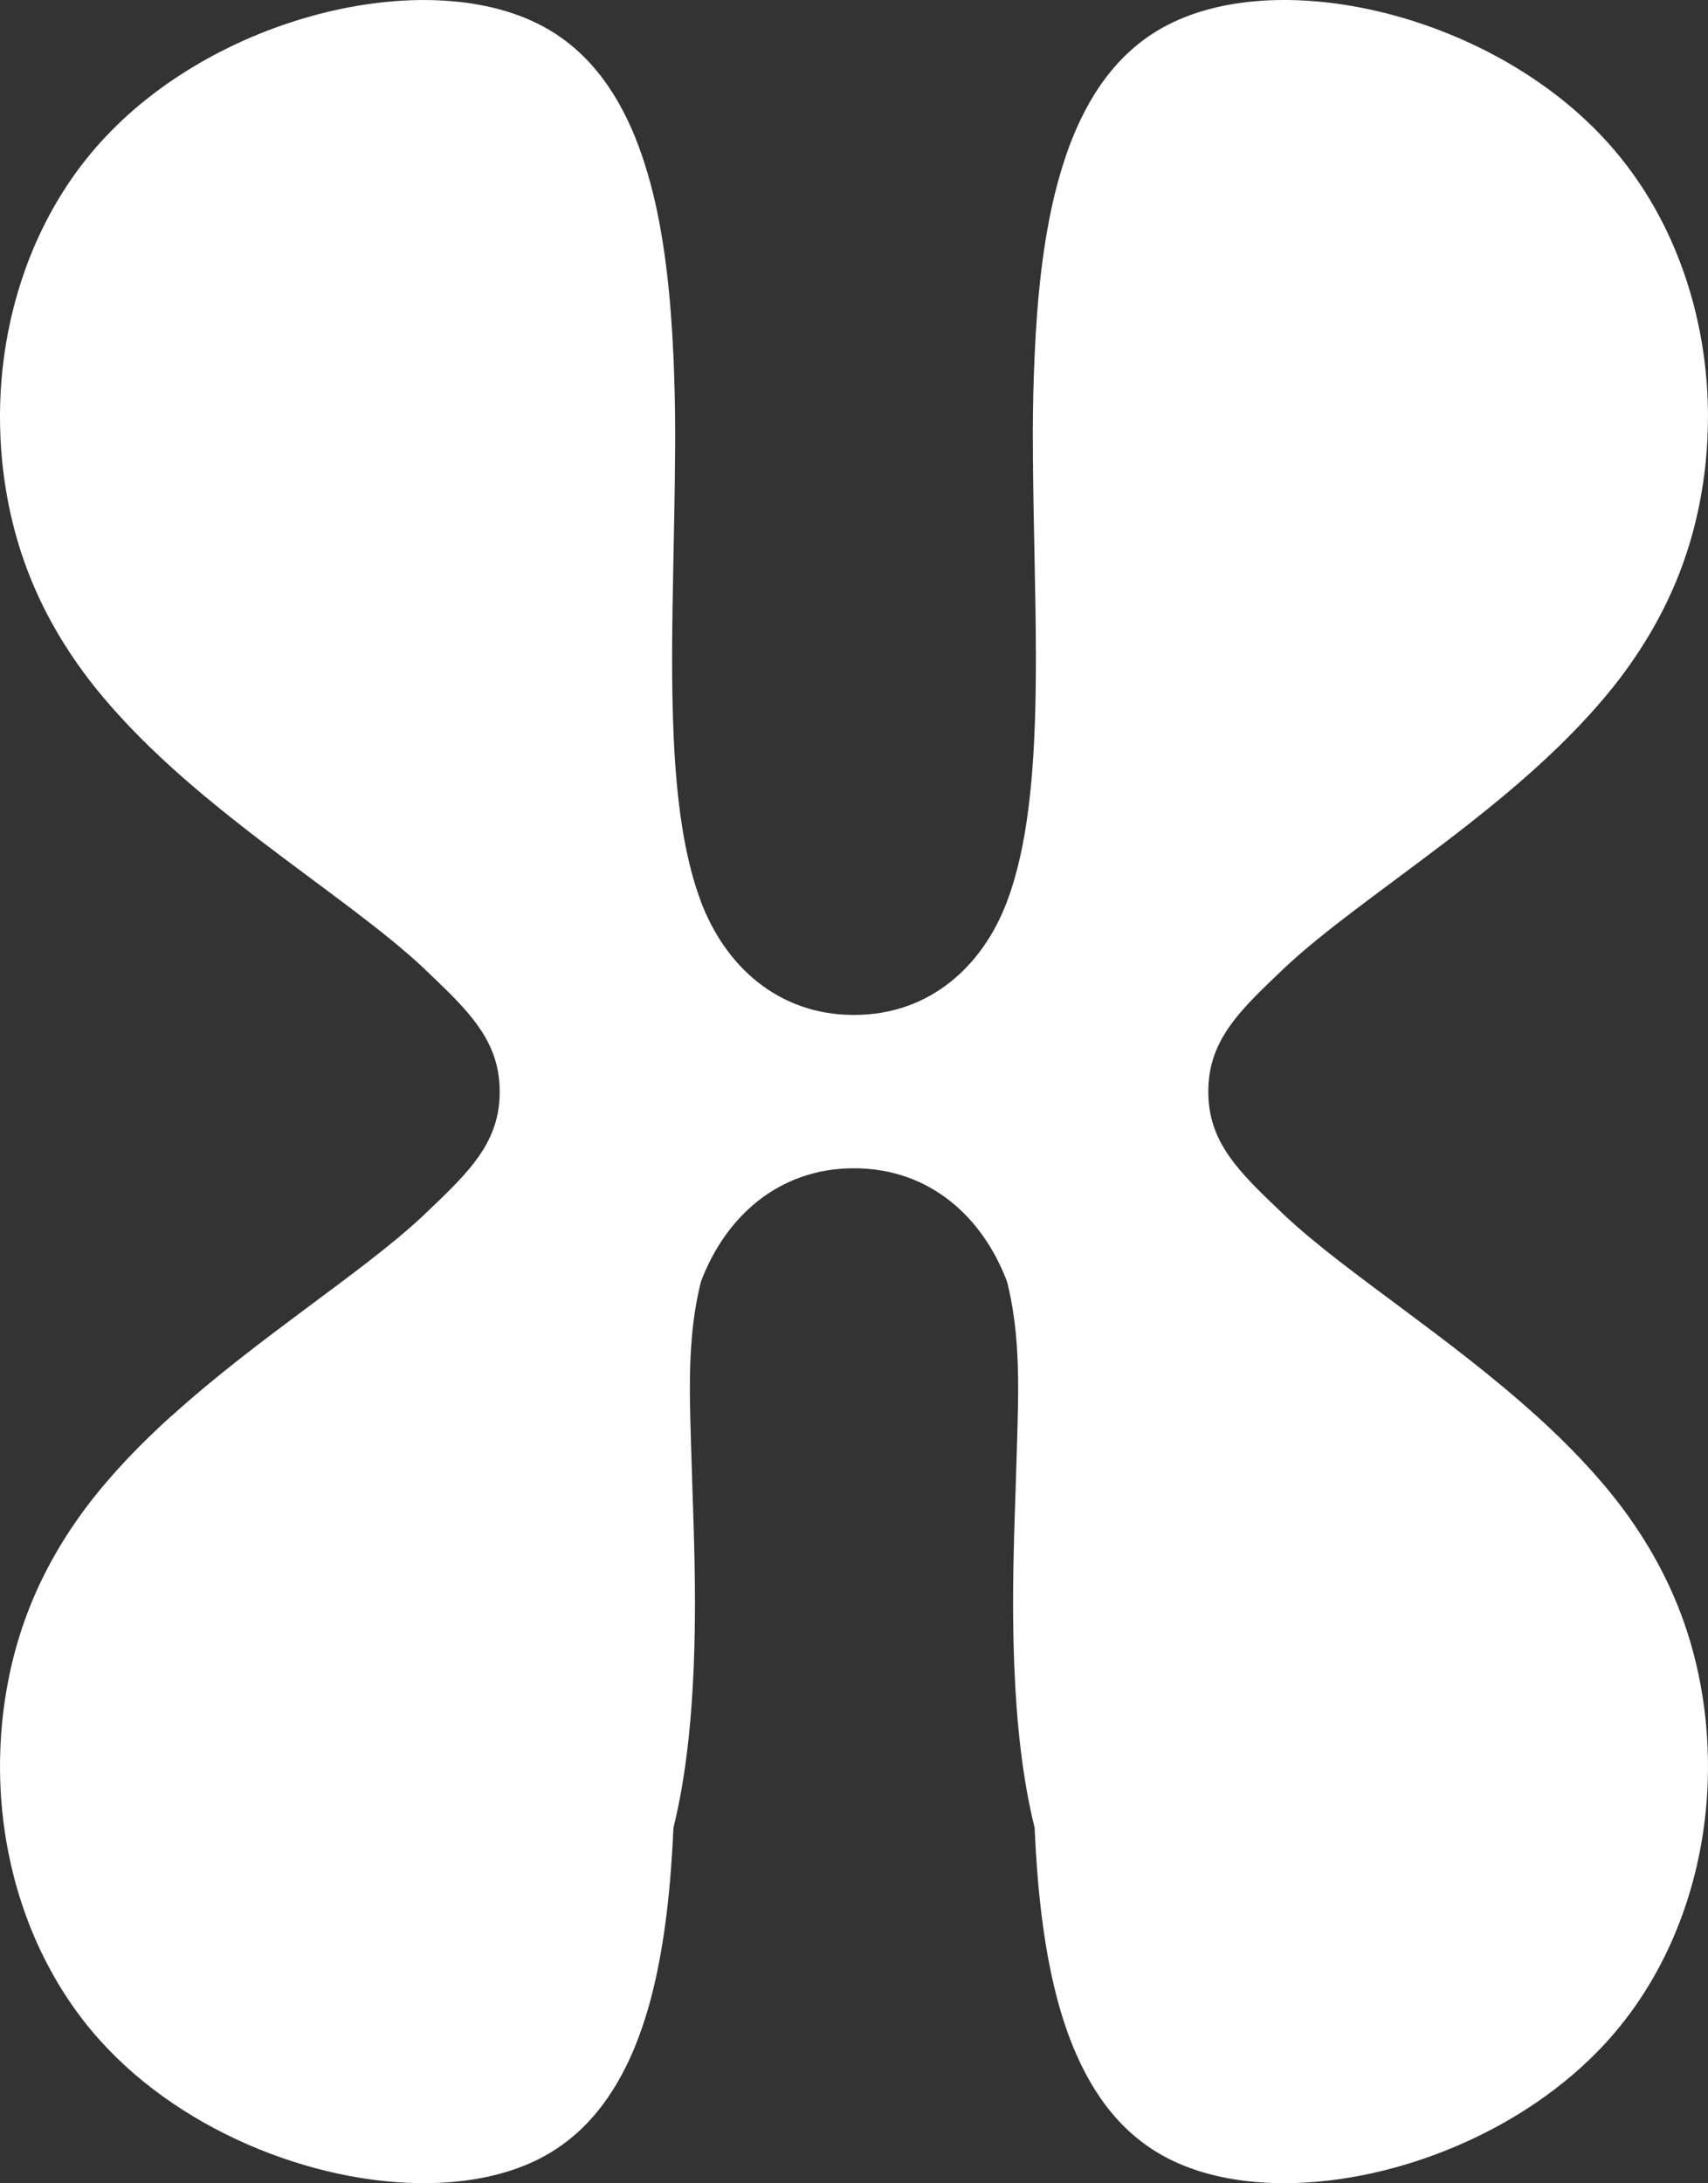
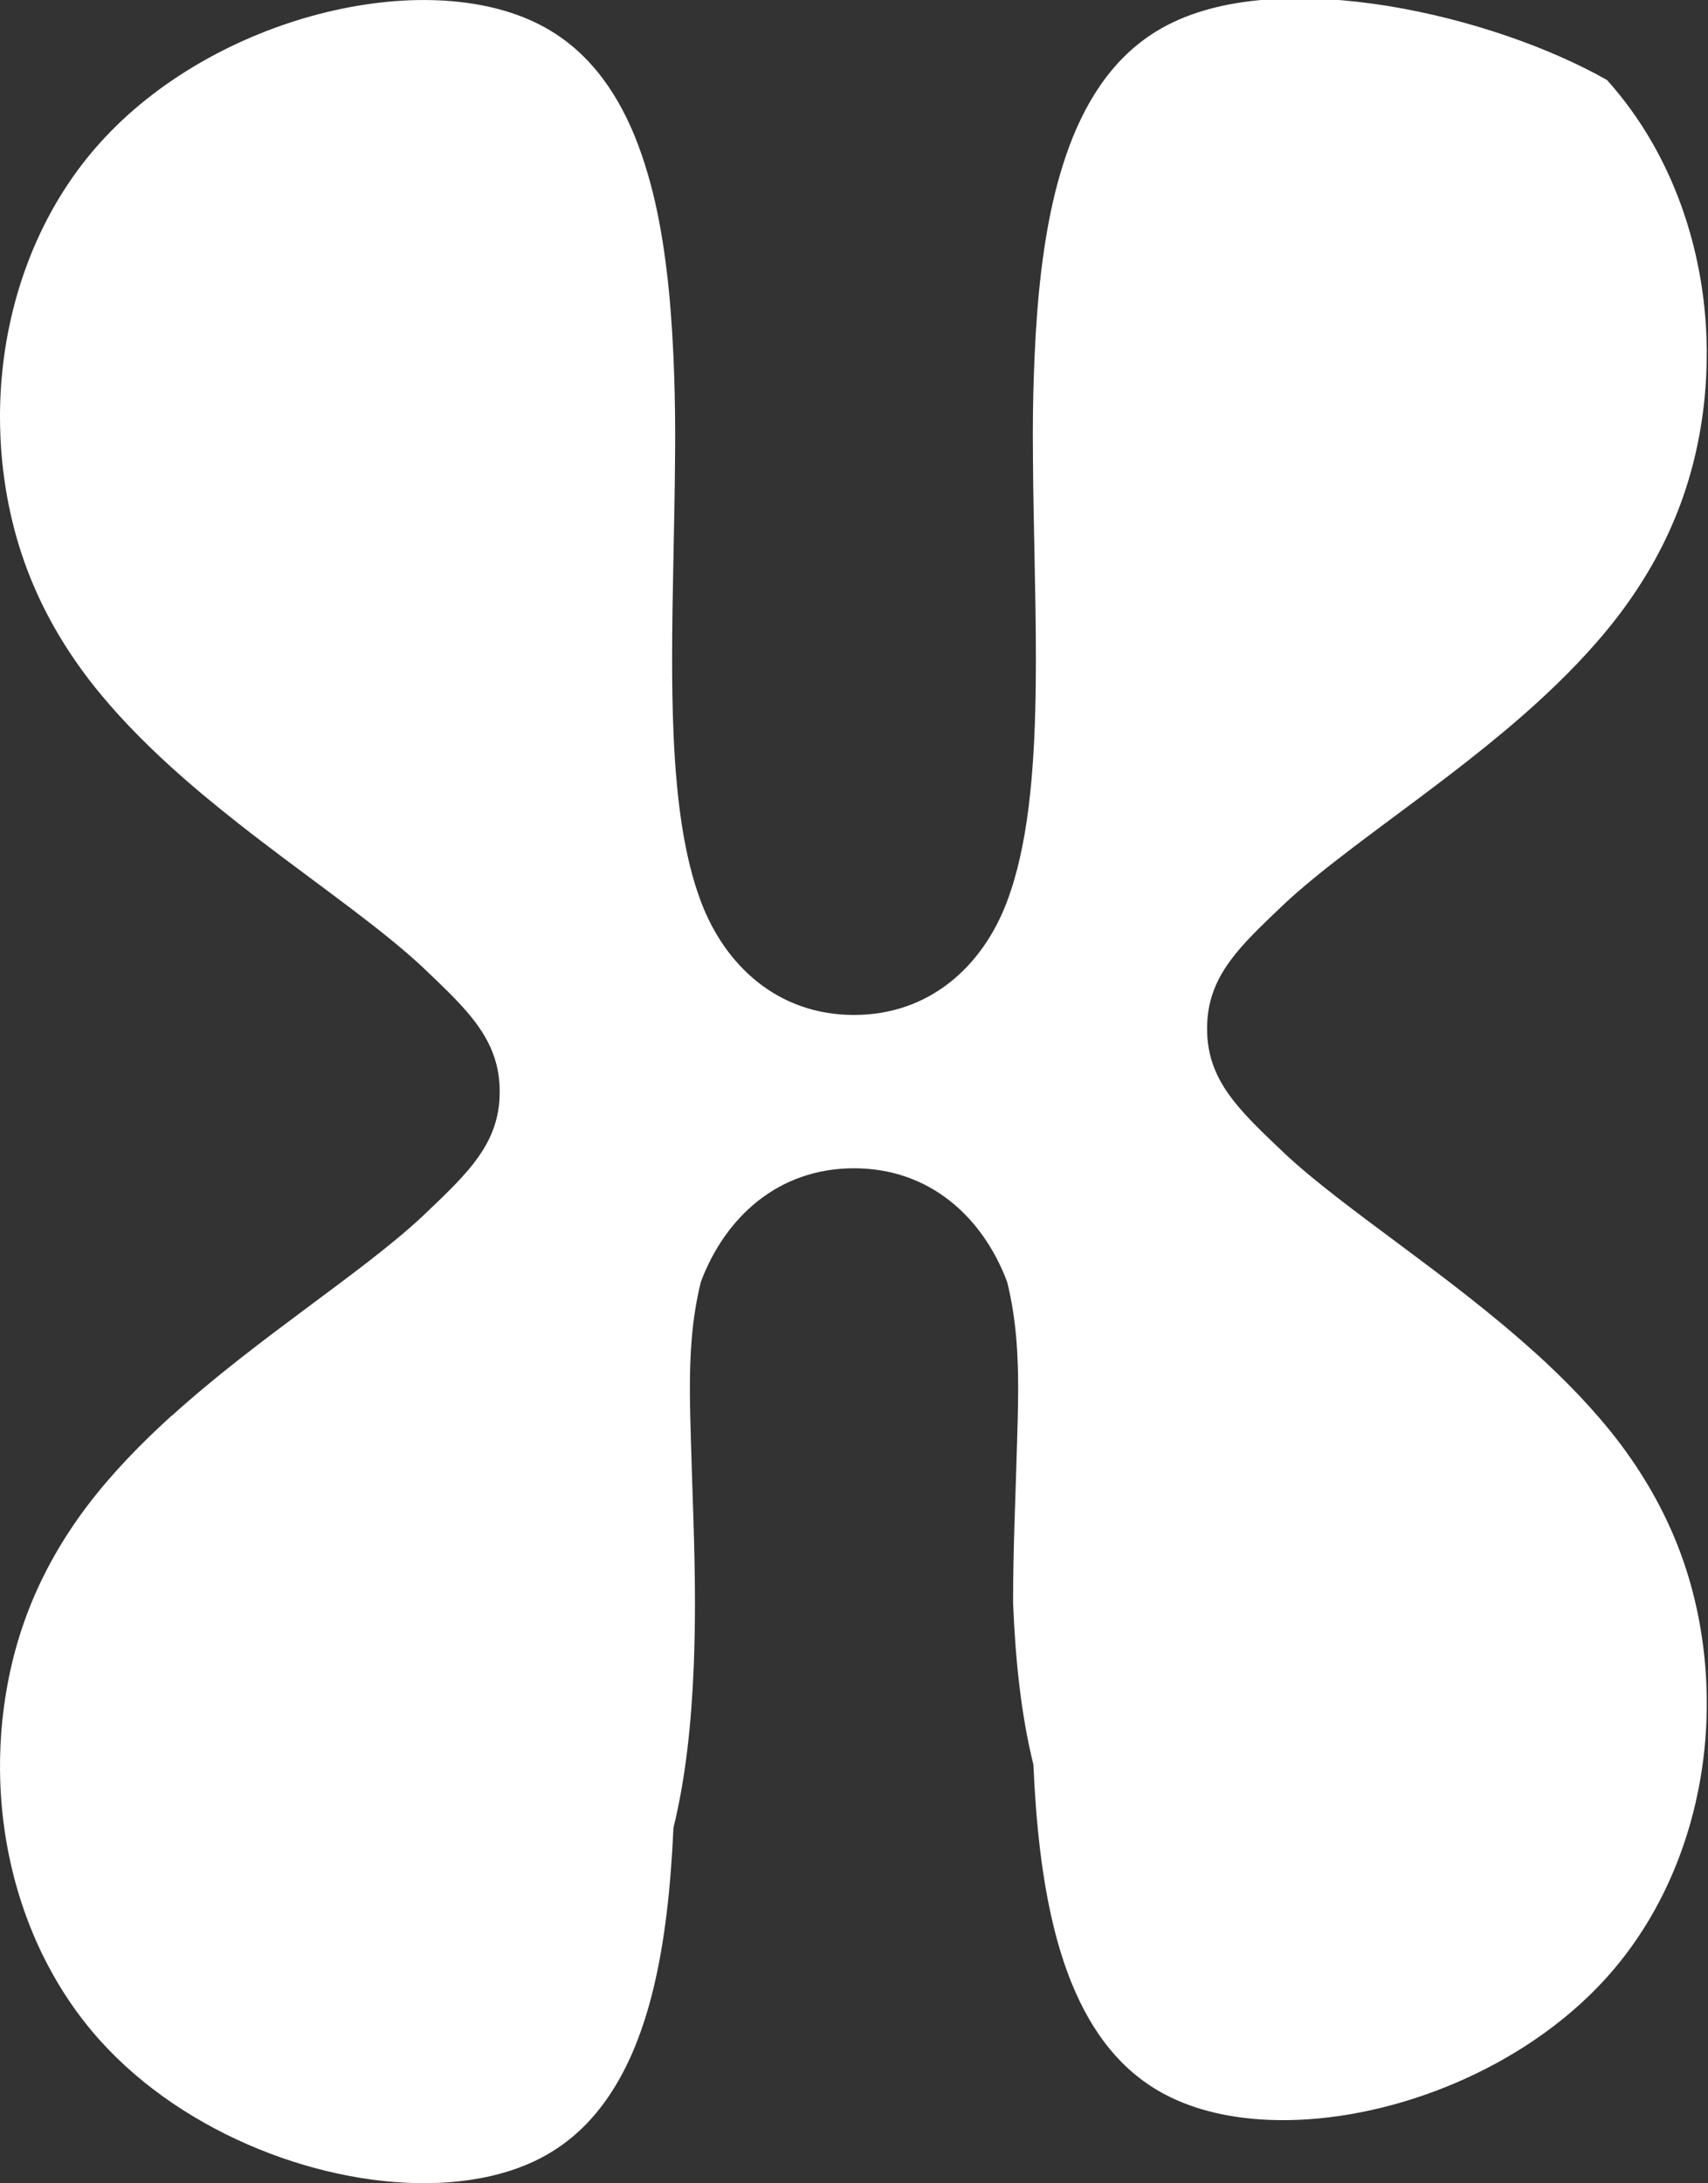
<svg xmlns="http://www.w3.org/2000/svg" viewBox="0 0 720.29 920.31">
  <rect x="0" y="0" width="720.29" height="920.31" fill="#333333" stroke="none" />
  <defs>
    <style>.cls-1{fill:#fff;mix-blend-mode:multiply;}.cls-2{isolation:isolate;}</style>
  </defs>
  <g class="cls-2">
    <g id="_이어_2">
      <g id="_리_모드">
-         <path class="cls-1" d="M72.41,596.76c-12.9,11.69-25.04,24.16-35.41,37.76-20.9,27.6-32.57,57.19-36.05,91.06-.69,6.89-1,13.82-.94,20.73,.1,11.53,1.25,23.02,3.45,34.26h0c2.87,14.64,7.5,28.84,13.86,42.16,.05,.1,.09,.19,.13,.29,.13,.28,.28,.55,.42,.83,6.37,13.08,14.43,25.29,24.19,36.16,36.09,40.23,95.05,62.21,142.8,60.18,15.94-.68,30.63-4.03,42.81-10.28,13.53-6.92,23.9-17.43,31.88-30.66,3.14-5.2,5.92-10.82,8.36-16.81h0l.02-.04v-.04c2.96-7.32,5.45-15.15,7.48-23.49h0c5.02-20.43,7.48-43.67,8.6-68.4h0c5.18-21,7.6-44.41,8.56-68.18h0v-.07c.35-8.85,.51-17.78,.51-26.56h0c0-22.63-1.06-45.21-1.69-67.79-.21-7.08-.42-14.11-.45-21.13-.07-15.43,.77-30.76,4.6-46.26h0l.02-.05v-.04c.03-.06,.06-.12,.09-.18-.02,.03-.04,.06-.06,.1,.01-.04,.03-.07,.04-.11,10.14-26.86,32.37-47.71,64.52-47.71,32.14,0,54.37,20.84,64.5,47.71,.01,.04,.03,.08,.04,.11-.02-.03-.04-.06-.06-.1,.04,.08,.07,.15,.11,.22h0c3.85,15.52,4.69,30.87,4.63,46.31-.03,7.02-.25,14.05-.45,21.13-.62,22.58-1.69,45.16-1.69,67.78h0c0,8.79,.16,17.72,.51,26.57v.06h0c.95,23.78,3.37,47.18,8.57,68.17h0c1.08,24.75,3.56,47.99,8.58,68.4h0c2.03,8.37,4.53,16.22,7.48,23.55l.02,.04c8.63,21.24,21.38,37.83,40.23,47.47,12.16,6.24,26.83,9.59,42.75,10.28,44.36,1.91,98.42-16.93,134.81-51.88,2.78-2.67,5.47-5.43,8.03-8.29,19.96-22.22,32.83-49.97,38.62-79.44h0c2.2-11.24,3.35-22.74,3.45-34.26,.06-6.92-.25-13.85-.94-20.73-3.46-33.87-15.18-63.46-36.05-91.06-10.37-13.6-22.51-26.06-35.41-37.76v.04c-36.59-33.14-79.79-59.93-105.58-83.95-17.1-16.31-29.96-28.01-32.35-46.35-.02-.16-.04-.31-.06-.47-.04-.35-.07-.71-.11-1.07-.03-.3-.06-.61-.08-.91-.02-.25-.03-.5-.05-.74,0-.05,0-.09,0-.14-.02-.33-.04-.66-.05-1,0-.04,0-.08,0-.12h0v-.02c-.02-.59-.04-1.18-.04-1.78,0-.03,0-.05,0-.08,0,0,0-.01,0-.02,0-.12,0-.24,0-.36,0-.49,.01-.98,.03-1.46v-.02h0c.02-.53,.05-1.06,.08-1.58,0-.12,.01-.24,.02-.36,.04-.51,.09-1.01,.14-1.5,.01-.14,.03-.28,.04-.42,.05-.44,.11-.87,.17-1.3,.03-.2,.06-.41,.09-.61,.05-.34,.11-.67,.18-1,.05-.29,.1-.59,.16-.88,.04-.21,.09-.42,.14-.63,.09-.41,.18-.81,.28-1.21,.02-.07,.03-.13,.05-.2,3.37-13.24,12.62-23.18,24.88-34.99,2.08-2,4.24-4.05,6.48-6.19,1.71-1.59,3.5-3.2,5.36-4.82,19.21-16.74,45.86-34.9,72.2-55.62,9.5-7.47,18.96-15.27,28.02-23.47h0c1.57-1.43,3.13-2.86,4.68-4.31,6.16-5.76,12.1-11.72,17.73-17.92,4.56-5.02,8.92-10.18,12.99-15.53h0v-.02c20.88-27.56,32.59-57.18,36.05-91.05,.65-6.55,.96-13.14,.94-19.73,0-.34,0-.67,0-1.01-.1-11.53-1.25-23.02-3.45-34.25h0c-5.79-29.48-18.66-57.23-38.62-79.41C630.1,6.67,541.25-14.56,492.63,10.41c-18.85,9.64-31.6,26.23-40.23,47.47l-.02,.04h0c-2.09,5.2-3.94,10.68-5.57,16.39-.67,2.34-1.31,4.71-1.91,7.14-5.02,20.45-7.5,43.7-8.58,68.4-.5,10.84-.74,21.77-.76,32.67,0,3.63,.02,7.26,.06,10.88h0v.04h0c.18,27.8,1.21,56.38,1.23,83.52,0,5.37-.04,10.67-.12,15.91-.56,33.44-3.31,63.91-11.98,86.96,0,.02-.01,.03-.02,.05h0v.04s-.04,.07-.06,.11l.03-.05s-.02,.05-.03,.08c-10.11,26.9-32.35,47.79-64.53,47.79-32.18,0-54.42-20.88-64.55-47.79,0-.03-.02-.05-.03-.08l.03,.05s-.03-.05-.04-.08h0s0-.04,0-.05l-.02-.04v-.02l-.02-.02h0c-7.03-18.73-10.15-42.33-11.38-68.45v-.03c-.03-.62-.05-1.24-.08-1.86-.24-5.44-.4-10.97-.49-16.6-.09-5.24-.13-10.54-.12-15.91,.03-27.14,1.05-55.71,1.23-83.51h0v-.03h0c.05-3.63,.07-7.25,.06-10.89-.01-10.9-.26-21.84-.74-32.67-1.12-24.71-3.58-47.95-8.6-68.4-.68-2.76-1.42-5.45-2.2-8.11-1.56-5.34-3.31-10.49-5.28-15.37v-.05l-.02-.04h0c-8.63-21.24-21.4-37.83-40.23-47.47C179.03-14.55,90.19,6.67,42.06,60.34,22.12,82.52,9.25,110.27,3.46,139.74h0C1.26,150.97,.11,162.46,0,173.99c0,.34,0,.67,0,1.01-.02,6.58,.28,13.17,.94,19.73,3.48,33.87,15.16,63.49,36.05,91.05h0v.02c4.08,5.34,8.44,10.51,13,15.53,5.63,6.2,11.57,12.16,17.73,17.92,1.55,1.45,3.11,2.89,4.68,4.31h0c9.06,8.2,18.52,16,28.02,23.47,26.34,20.72,52.99,38.88,72.2,55.62,1.85,1.62,3.65,3.22,5.36,4.82,2.26,2.15,4.44,4.22,6.53,6.24,12.24,11.79,21.46,21.72,24.83,34.94,.02,.07,.04,.13,.05,.2,.1,.4,.19,.81,.28,1.22,.05,.21,.09,.42,.14,.63,.06,.29,.11,.58,.16,.87,.06,.33,.12,.67,.18,1.01,.03,.2,.06,.4,.09,.6,.06,.43,.12,.87,.17,1.31,.02,.14,.03,.28,.04,.42,.05,.5,.1,1,.14,1.51,0,.11,.01,.23,.02,.34,.03,.41,.06,.82,.08,1.24,0,.08,0,.17,0,.25,0,.04,0,.07,0,.11h0c.01,.44,.02,.86,.03,1.29,0,.06,0,.12,0,.17v.02c0,.12,0,.23,0,.35v.02s0,.05,0,.08c0,.5-.02,1-.03,1.5,0,.1,0,.21,0,.31,0,.04,0,.08,0,.12,0,.2-.02,.4-.03,.6,0,.19-.02,.38-.03,.57-.01,.24-.03,.48-.04,.71-.02,.31-.06,.61-.08,.91-.03,.36-.07,.71-.11,1.07-.02,.16-.04,.31-.06,.47-2.39,18.34-15.25,30.04-32.35,46.35-25.79,24.01-68.99,50.81-105.58,83.95" />
+         <path class="cls-1" d="M72.41,596.76c-12.9,11.69-25.04,24.16-35.41,37.76-20.9,27.6-32.57,57.19-36.05,91.06-.69,6.89-1,13.82-.94,20.73,.1,11.53,1.25,23.02,3.45,34.26h0c2.87,14.64,7.5,28.84,13.86,42.16,.05,.1,.09,.19,.13,.29,.13,.28,.28,.55,.42,.83,6.37,13.08,14.43,25.29,24.19,36.16,36.09,40.23,95.05,62.21,142.8,60.18,15.94-.68,30.63-4.03,42.81-10.28,13.53-6.92,23.9-17.43,31.88-30.66,3.14-5.2,5.92-10.82,8.36-16.81h0l.02-.04v-.04c2.96-7.32,5.45-15.15,7.48-23.49h0c5.02-20.43,7.48-43.67,8.6-68.4h0c5.18-21,7.6-44.41,8.56-68.18h0v-.07c.35-8.85,.51-17.78,.51-26.56h0c0-22.63-1.06-45.21-1.69-67.79-.21-7.08-.42-14.11-.45-21.13-.07-15.43,.77-30.76,4.6-46.26h0l.02-.05v-.04c.03-.06,.06-.12,.09-.18-.02,.03-.04,.06-.06,.1,.01-.04,.03-.07,.04-.11,10.14-26.86,32.37-47.71,64.52-47.71,32.14,0,54.37,20.84,64.5,47.71,.01,.04,.03,.08,.04,.11-.02-.03-.04-.06-.06-.1,.04,.08,.07,.15,.11,.22h0c3.85,15.52,4.69,30.87,4.63,46.31-.03,7.02-.25,14.05-.45,21.13-.62,22.58-1.69,45.16-1.69,67.78h0v.06h0c.95,23.78,3.37,47.18,8.57,68.17h0c1.08,24.75,3.56,47.99,8.58,68.4h0c2.03,8.37,4.53,16.22,7.48,23.55l.02,.04c8.63,21.24,21.38,37.83,40.23,47.47,12.16,6.24,26.83,9.59,42.75,10.28,44.36,1.91,98.42-16.93,134.81-51.88,2.78-2.67,5.47-5.43,8.03-8.29,19.96-22.22,32.83-49.97,38.62-79.44h0c2.2-11.24,3.35-22.74,3.45-34.26,.06-6.92-.25-13.85-.94-20.73-3.46-33.87-15.18-63.46-36.05-91.06-10.37-13.6-22.51-26.06-35.41-37.76v.04c-36.59-33.14-79.79-59.93-105.58-83.95-17.1-16.31-29.96-28.01-32.35-46.35-.02-.16-.04-.31-.06-.47-.04-.35-.07-.71-.11-1.07-.03-.3-.06-.61-.08-.91-.02-.25-.03-.5-.05-.74,0-.05,0-.09,0-.14-.02-.33-.04-.66-.05-1,0-.04,0-.08,0-.12h0v-.02c-.02-.59-.04-1.18-.04-1.78,0-.03,0-.05,0-.08,0,0,0-.01,0-.02,0-.12,0-.24,0-.36,0-.49,.01-.98,.03-1.46v-.02h0c.02-.53,.05-1.06,.08-1.58,0-.12,.01-.24,.02-.36,.04-.51,.09-1.01,.14-1.5,.01-.14,.03-.28,.04-.42,.05-.44,.11-.87,.17-1.3,.03-.2,.06-.41,.09-.61,.05-.34,.11-.67,.18-1,.05-.29,.1-.59,.16-.88,.04-.21,.09-.42,.14-.63,.09-.41,.18-.81,.28-1.21,.02-.07,.03-.13,.05-.2,3.37-13.24,12.62-23.18,24.88-34.99,2.08-2,4.24-4.05,6.48-6.19,1.71-1.59,3.5-3.2,5.36-4.82,19.21-16.74,45.86-34.9,72.2-55.62,9.5-7.47,18.96-15.27,28.02-23.47h0c1.57-1.43,3.13-2.86,4.68-4.31,6.16-5.76,12.1-11.72,17.73-17.92,4.56-5.02,8.92-10.18,12.99-15.53h0v-.02c20.88-27.56,32.59-57.18,36.05-91.05,.65-6.55,.96-13.14,.94-19.73,0-.34,0-.67,0-1.01-.1-11.53-1.25-23.02-3.45-34.25h0c-5.79-29.48-18.66-57.23-38.62-79.41C630.1,6.67,541.25-14.56,492.63,10.41c-18.85,9.64-31.6,26.23-40.23,47.47l-.02,.04h0c-2.09,5.2-3.94,10.68-5.57,16.39-.67,2.34-1.31,4.71-1.91,7.14-5.02,20.45-7.5,43.7-8.58,68.4-.5,10.84-.74,21.77-.76,32.67,0,3.63,.02,7.26,.06,10.88h0v.04h0c.18,27.8,1.21,56.38,1.23,83.52,0,5.37-.04,10.67-.12,15.91-.56,33.44-3.31,63.91-11.98,86.96,0,.02-.01,.03-.02,.05h0v.04s-.04,.07-.06,.11l.03-.05s-.02,.05-.03,.08c-10.11,26.9-32.35,47.79-64.53,47.79-32.18,0-54.42-20.88-64.55-47.79,0-.03-.02-.05-.03-.08l.03,.05s-.03-.05-.04-.08h0s0-.04,0-.05l-.02-.04v-.02l-.02-.02h0c-7.03-18.73-10.15-42.33-11.38-68.45v-.03c-.03-.62-.05-1.24-.08-1.86-.24-5.44-.4-10.97-.49-16.6-.09-5.24-.13-10.54-.12-15.91,.03-27.14,1.05-55.71,1.23-83.51h0v-.03h0c.05-3.63,.07-7.25,.06-10.89-.01-10.9-.26-21.84-.74-32.67-1.12-24.71-3.58-47.95-8.6-68.4-.68-2.76-1.42-5.45-2.2-8.11-1.56-5.34-3.31-10.49-5.28-15.37v-.05l-.02-.04h0c-8.63-21.24-21.4-37.83-40.23-47.47C179.03-14.55,90.19,6.67,42.06,60.34,22.12,82.52,9.25,110.27,3.46,139.74h0C1.26,150.97,.11,162.46,0,173.99c0,.34,0,.67,0,1.01-.02,6.58,.28,13.17,.94,19.73,3.48,33.87,15.16,63.49,36.05,91.05h0v.02c4.08,5.34,8.44,10.51,13,15.53,5.63,6.2,11.57,12.16,17.73,17.92,1.55,1.45,3.11,2.89,4.68,4.31h0c9.06,8.2,18.52,16,28.02,23.47,26.34,20.72,52.99,38.88,72.2,55.62,1.85,1.62,3.65,3.22,5.36,4.82,2.26,2.15,4.44,4.22,6.53,6.24,12.24,11.79,21.46,21.72,24.83,34.94,.02,.07,.04,.13,.05,.2,.1,.4,.19,.81,.28,1.22,.05,.21,.09,.42,.14,.63,.06,.29,.11,.58,.16,.87,.06,.33,.12,.67,.18,1.01,.03,.2,.06,.4,.09,.6,.06,.43,.12,.87,.17,1.31,.02,.14,.03,.28,.04,.42,.05,.5,.1,1,.14,1.51,0,.11,.01,.23,.02,.34,.03,.41,.06,.82,.08,1.24,0,.08,0,.17,0,.25,0,.04,0,.07,0,.11h0c.01,.44,.02,.86,.03,1.29,0,.06,0,.12,0,.17v.02c0,.12,0,.23,0,.35v.02s0,.05,0,.08c0,.5-.02,1-.03,1.5,0,.1,0,.21,0,.31,0,.04,0,.08,0,.12,0,.2-.02,.4-.03,.6,0,.19-.02,.38-.03,.57-.01,.24-.03,.48-.04,.71-.02,.31-.06,.61-.08,.91-.03,.36-.07,.71-.11,1.07-.02,.16-.04,.31-.06,.47-2.39,18.34-15.25,30.04-32.35,46.35-25.79,24.01-68.99,50.81-105.58,83.95" />
      </g>
    </g>
  </g>
</svg>